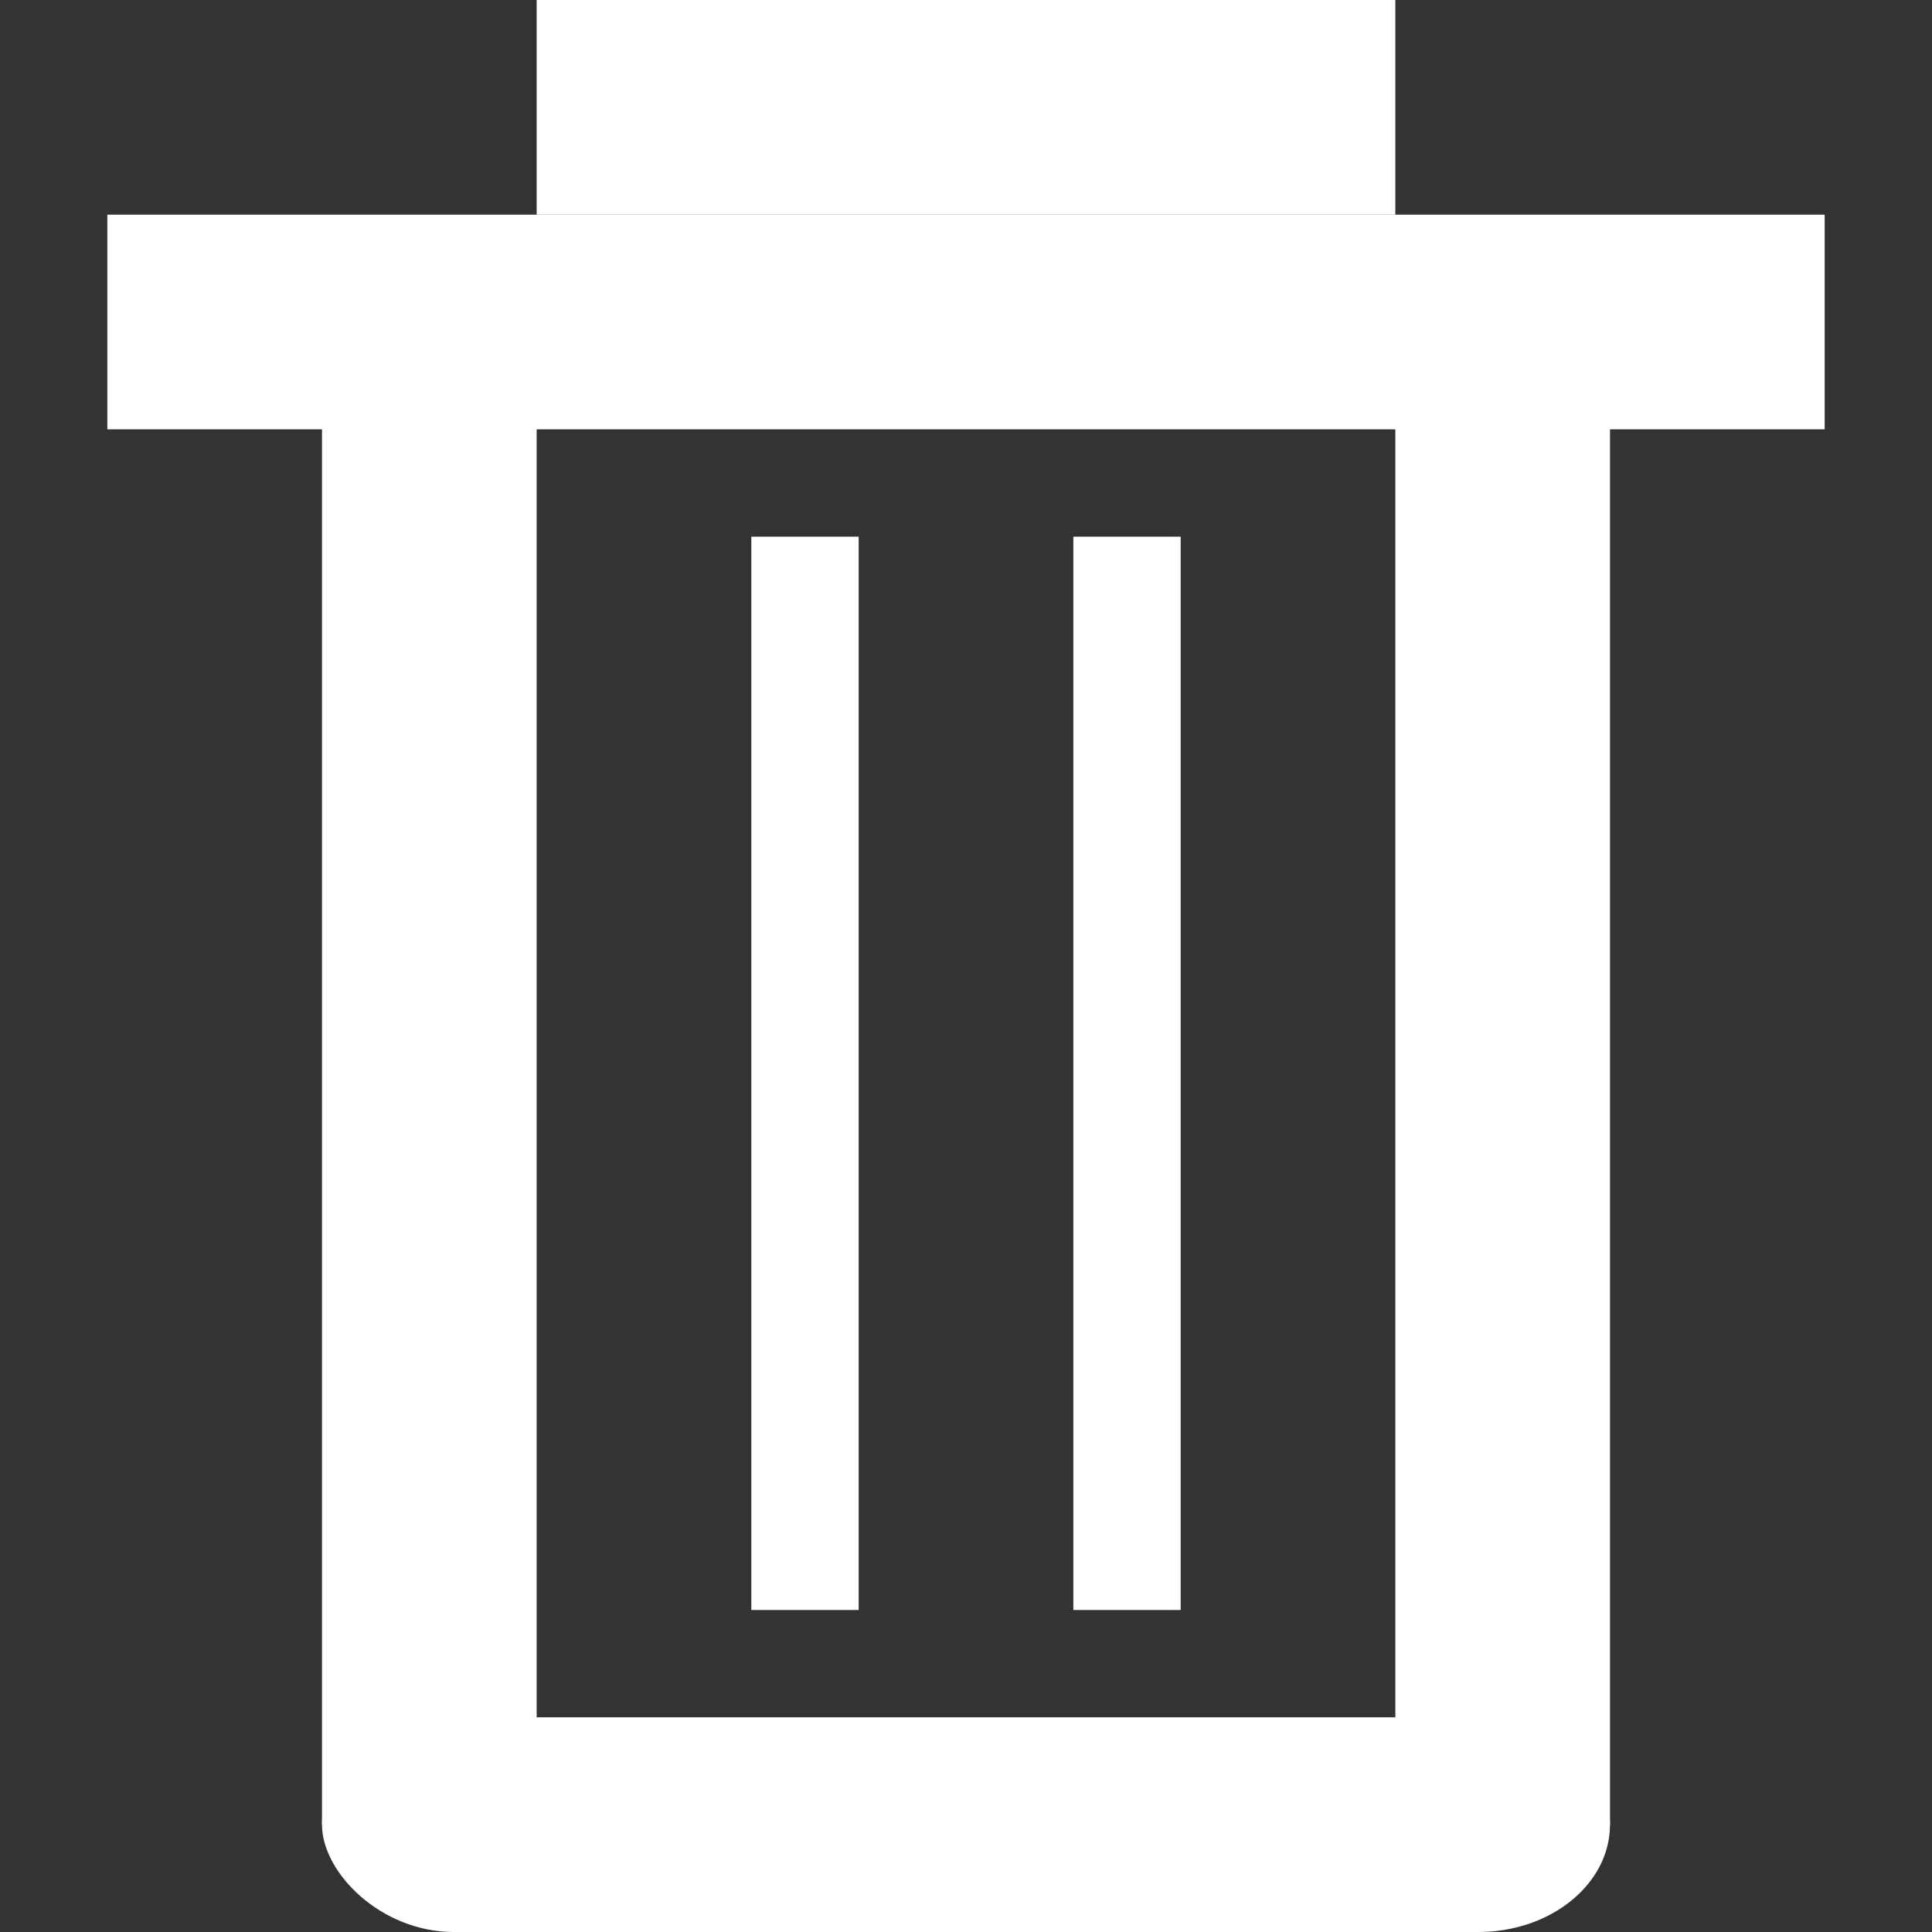
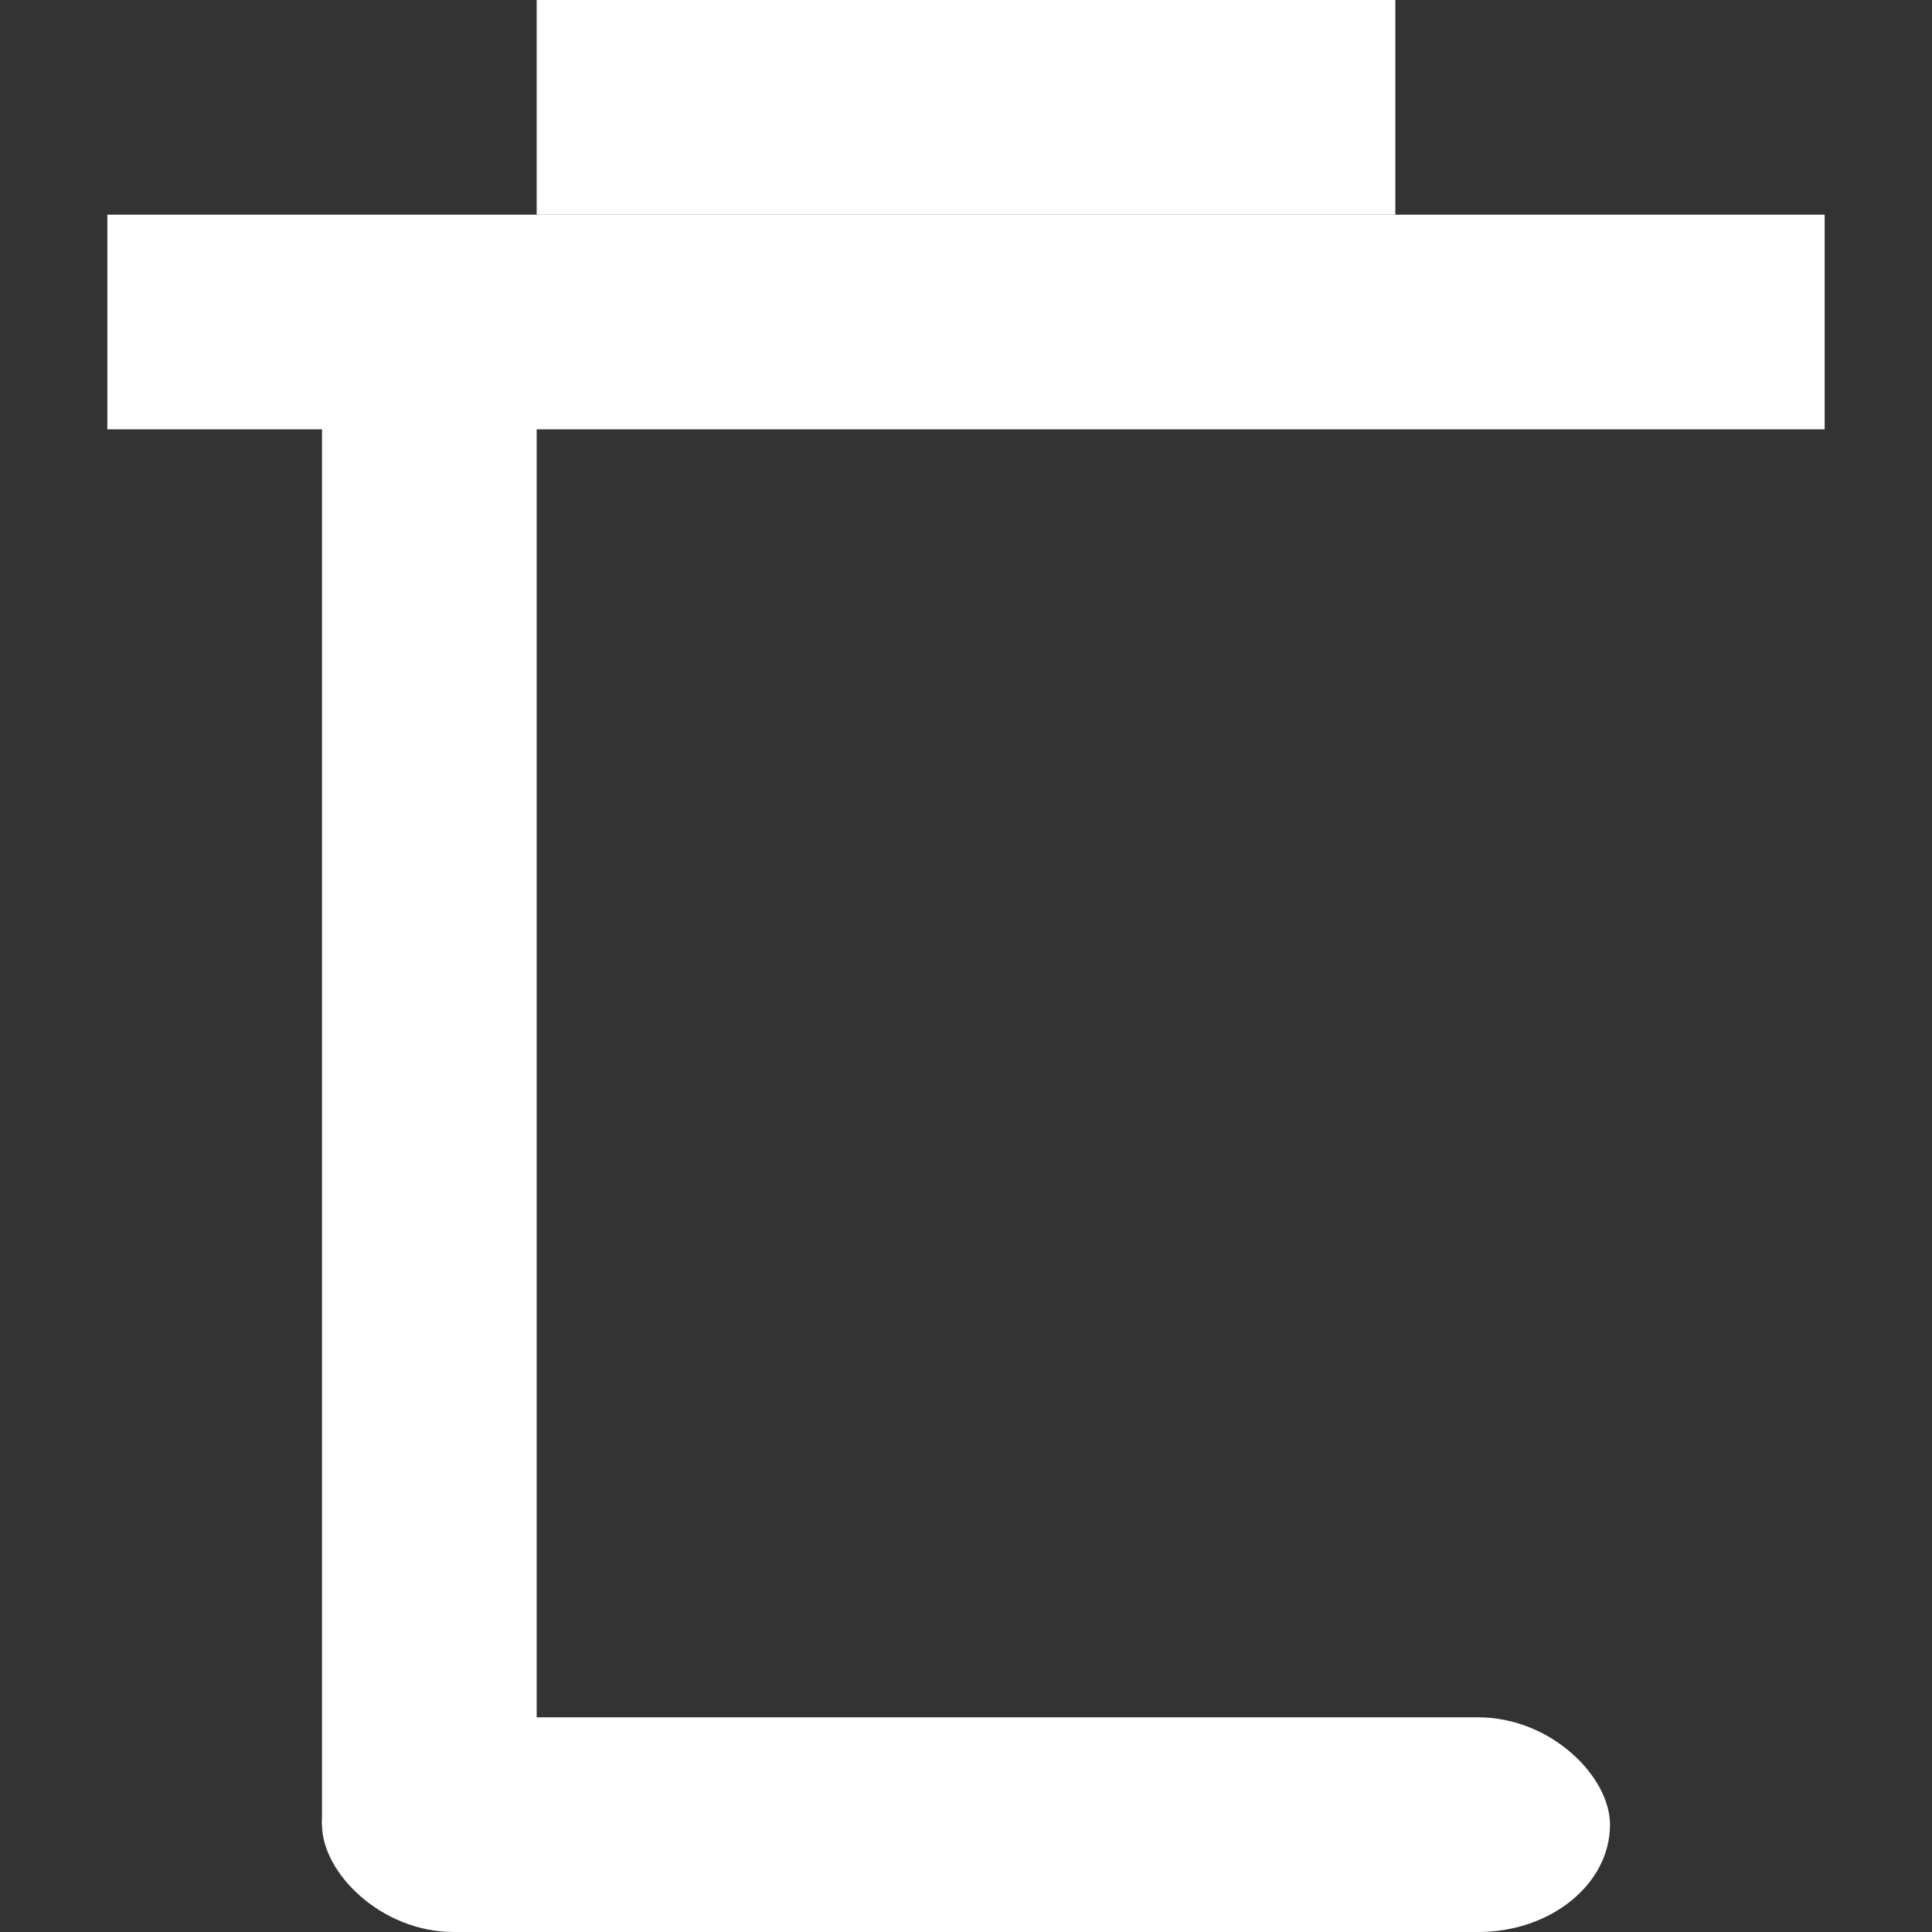
<svg xmlns="http://www.w3.org/2000/svg" xmlns:ns1="http://sodipodi.sourceforge.net/DTD/sodipodi-0.dtd" xmlns:ns2="http://www.inkscape.org/namespaces/inkscape" width="18" height="18" version="1.1" viewBox="0 0 18 18" xml:space="preserve" id="svg1163" ns1:docname="delete.svg" ns2:version="1.0beta1 (fe3e306, 2019-09-17)">
  <rect x="0" y="0" width="18" height="18" fill="#333333" stroke="none" />
  <defs id="defs1167" />
  <ns1:namedview pagecolor="#ffffff" bordercolor="#666666" ns2:document-rotation="0" borderopacity="1" objecttolerance="10" gridtolerance="10" guidetolerance="10" ns2:pageopacity="0" ns2:pageshadow="2" ns2:window-width="3440" ns2:window-height="1377" id="namedview1165" showgrid="false" ns2:pagecheckerboard="true" showguides="false" ns2:zoom="63.356767" ns2:cx="12.696332" ns2:cy="9.2367434" ns2:window-x="-8" ns2:window-y="-8" ns2:window-maximized="1" ns2:current-layer="svg1163" />
  <rect style="fill:#ffffff;fill-opacity:1;stroke:none;stroke-width:2;stroke-linecap:square;stroke-linejoin:round;stroke-dashoffset:6.805;stroke-opacity:0.23;paint-order:markers stroke fill" id="rect1171" width="12" height="2" x="3" y="16" ry="1.228" rx="1.228" />
  <rect rx="0" ry="0" y="3" x="-17" height="2" width="14" id="rect1171-9" style="fill:#ffffff;fill-opacity:1;stroke:none;stroke-width:2;stroke-linecap:square;stroke-linejoin:round;stroke-dashoffset:6.805;stroke-opacity:0.23;paint-order:markers stroke fill" transform="rotate(-90)" />
-   <rect transform="rotate(-90)" style="fill:#ffffff;fill-opacity:1;stroke:none;stroke-width:2;stroke-linecap:square;stroke-linejoin:round;stroke-dashoffset:6.805;stroke-opacity:0.23;paint-order:markers stroke fill" id="rect1171-9-5" width="14" height="2" x="-17" y="13" ry="0" rx="0" />
  <rect rx="0" ry="0" y="2" x="1" height="2" width="16" id="rect1171-9-5-5" style="fill:#ffffff;fill-opacity:1;stroke:none;stroke-width:2;stroke-linecap:square;stroke-linejoin:round;stroke-dashoffset:6.805;stroke-opacity:0.23;paint-order:markers stroke fill" />
  <rect style="fill:#ffffff;fill-opacity:1;stroke:none;stroke-width:2;stroke-linecap:square;stroke-linejoin:round;stroke-dashoffset:6.805;stroke-opacity:0.23;paint-order:markers stroke fill" id="rect1171-9-5-5-9" width="8" height="2" x="5" y="0" ry="0" rx="0" />
-   <rect transform="rotate(-90)" style="fill:#ffffff;fill-opacity:1;stroke:none;stroke-width:2;stroke-linecap:square;stroke-linejoin:round;stroke-dashoffset:6.805;stroke-opacity:0.23;paint-order:markers stroke fill" id="rect1171-9-6" width="10" height="1" x="-15" y="7" ry="0" rx="0" />
-   <rect rx="0" ry="0" y="10" x="-15" height="1" width="10" id="rect1171-9-6-2" style="fill:#ffffff;fill-opacity:1;stroke:none;stroke-width:2;stroke-linecap:square;stroke-linejoin:round;stroke-dashoffset:6.805;stroke-opacity:0.23;paint-order:markers stroke fill" transform="rotate(-90)" />
</svg>